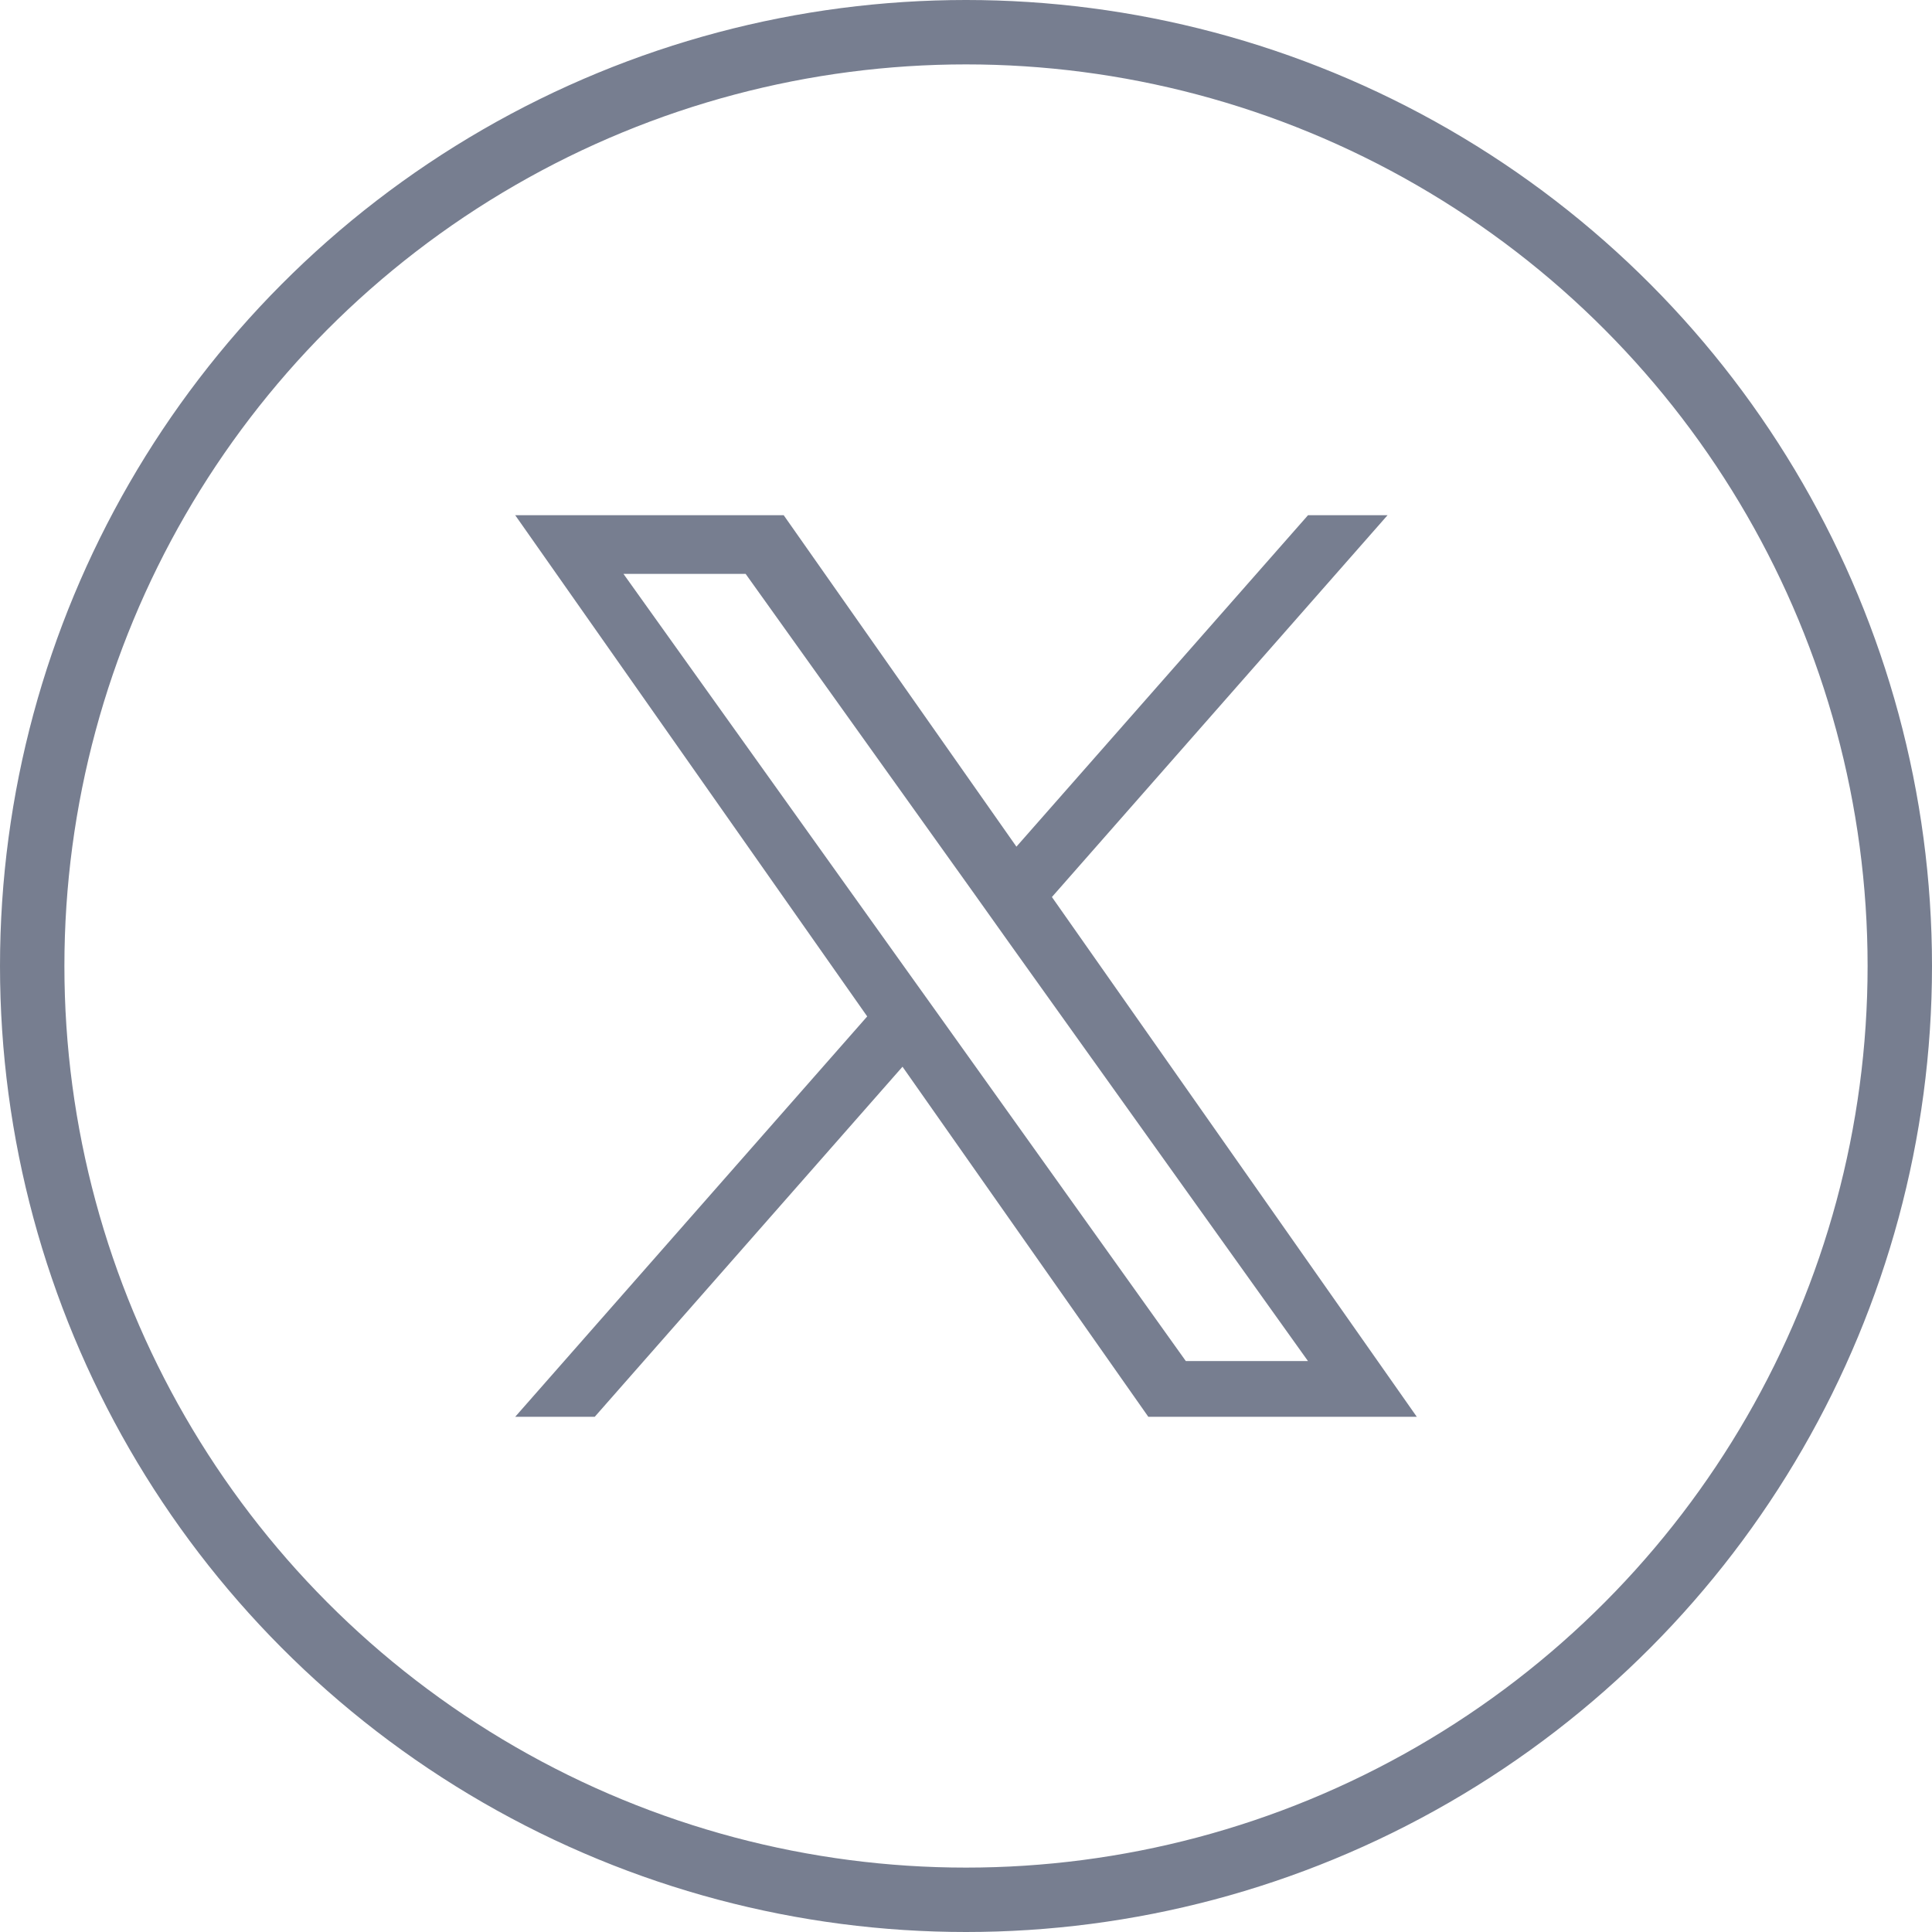
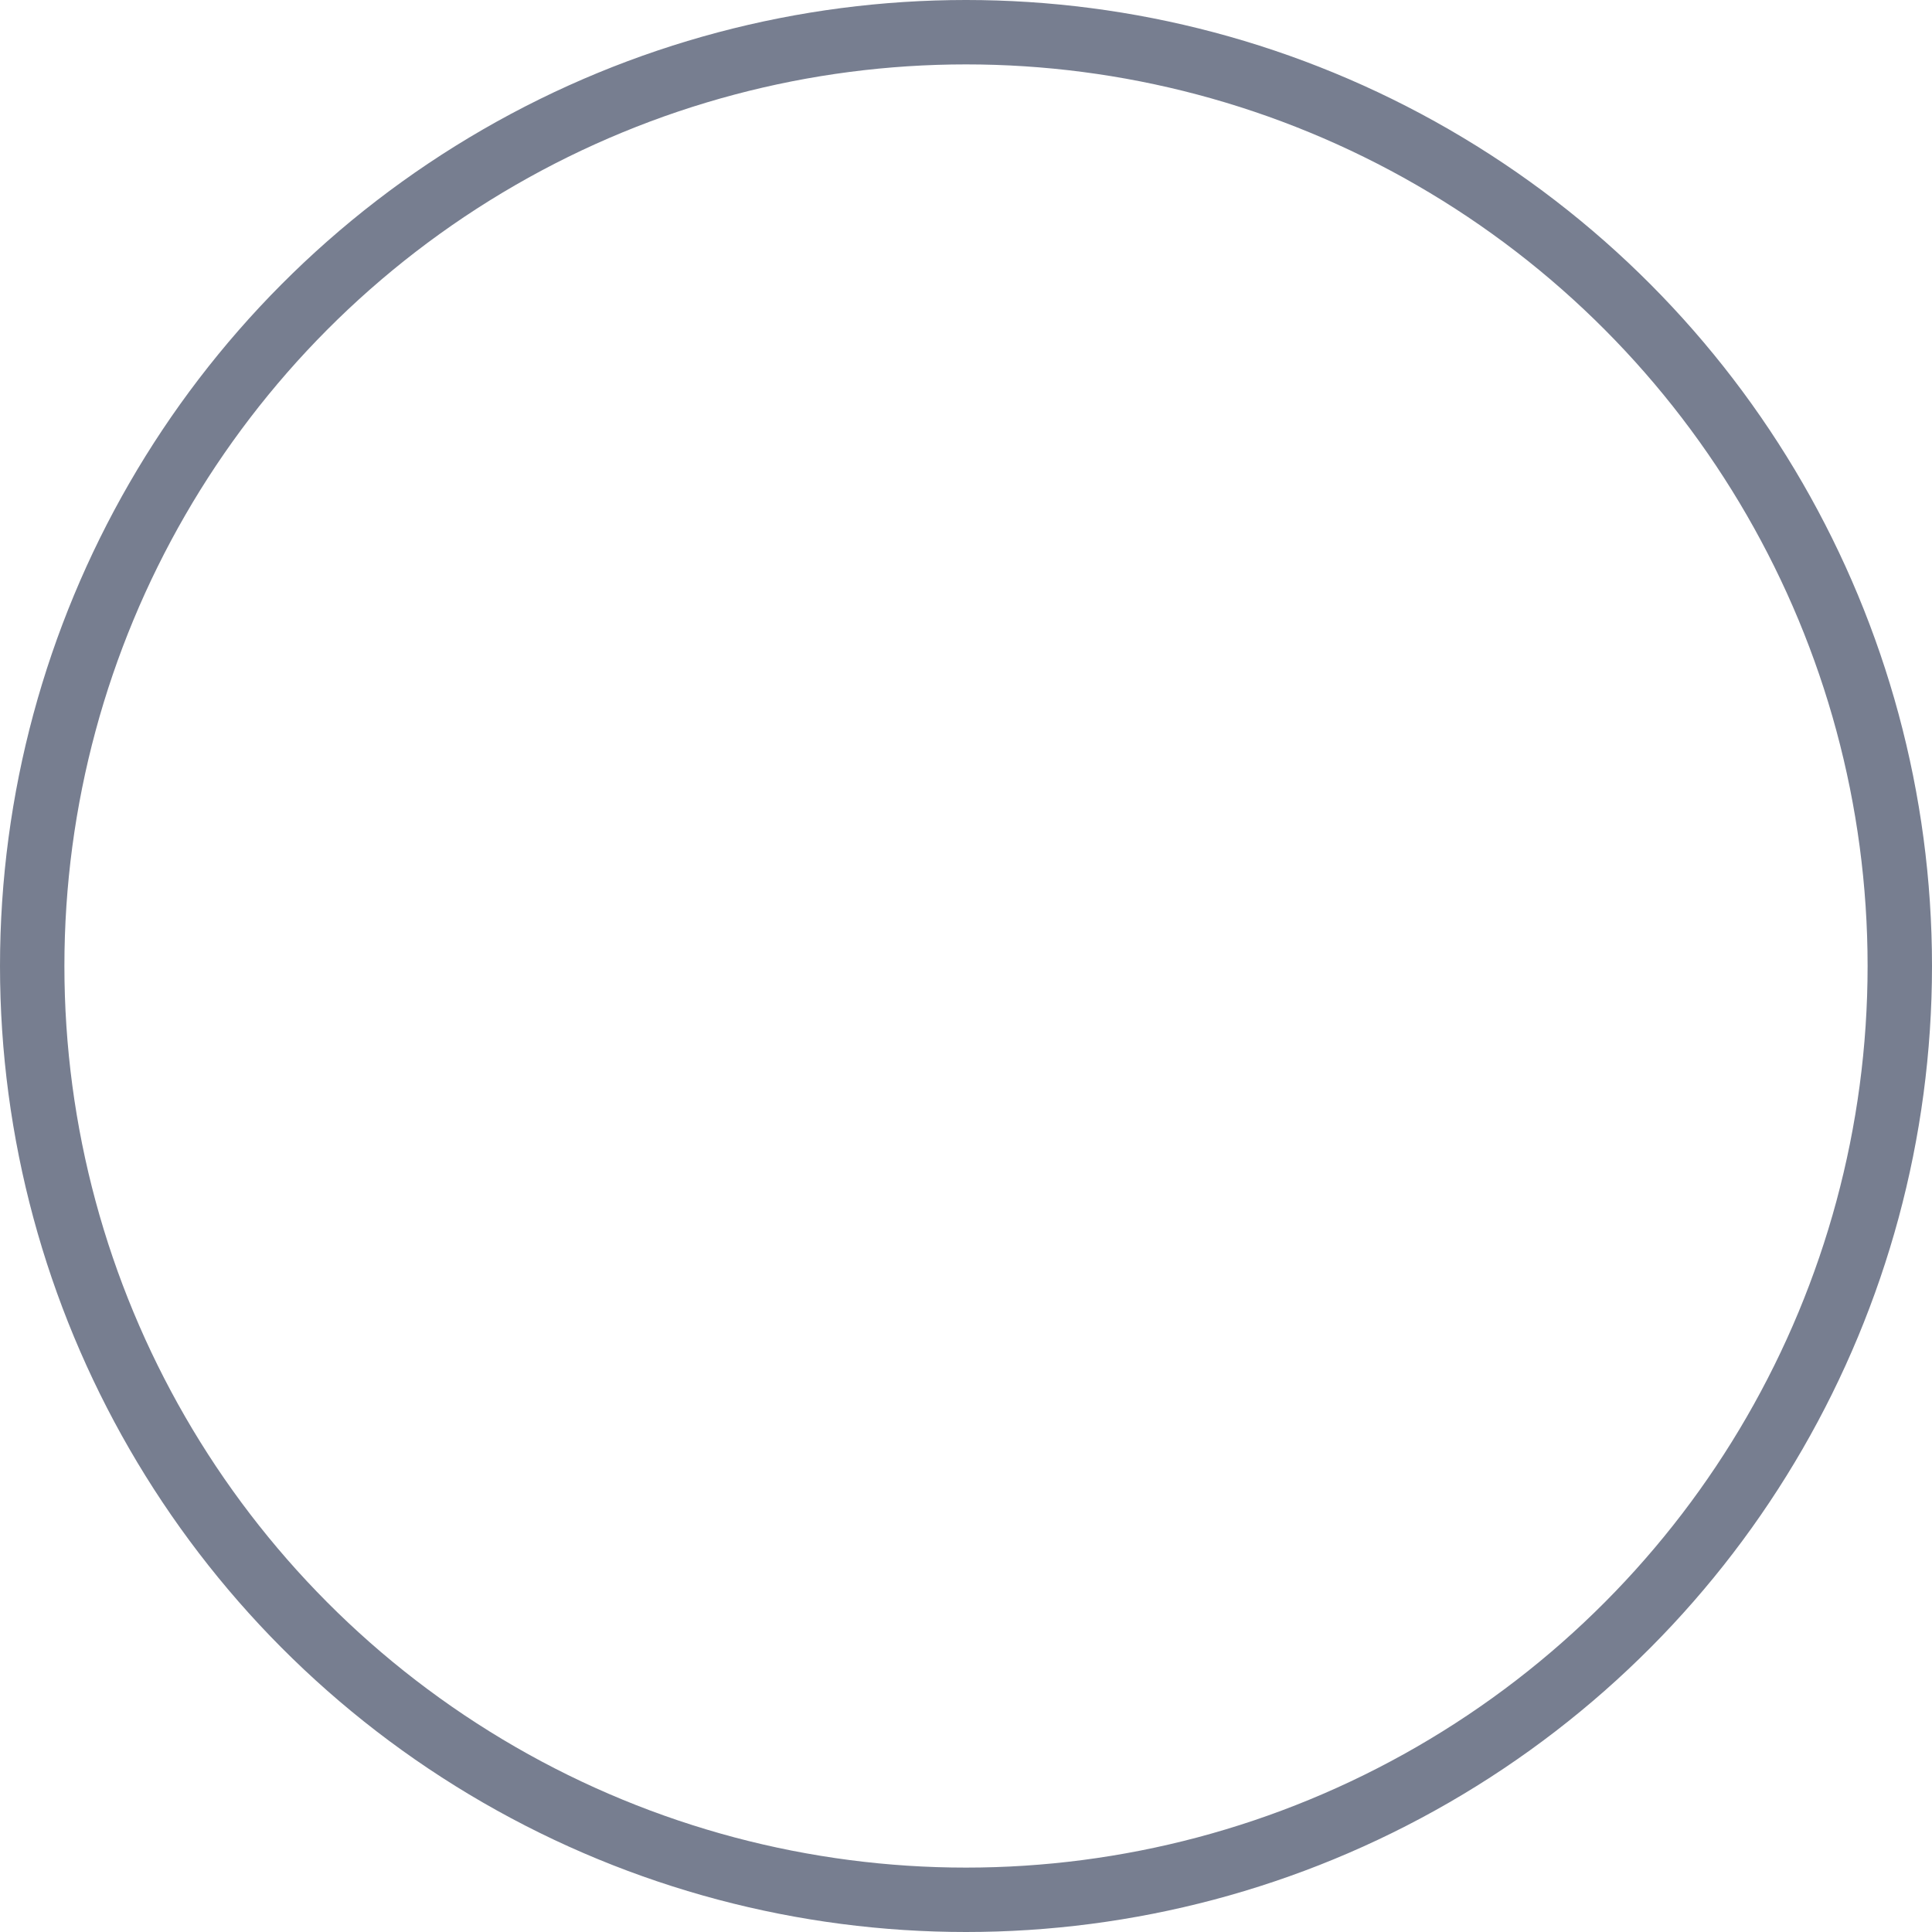
<svg xmlns="http://www.w3.org/2000/svg" width="30" height="30" viewBox="0 0 30 30" fill="none">
  <g id="Group 227">
    <circle id="Ellipse 5" cx="15" cy="15" r="14.5" stroke="#777E90" />
    <g id="svg1" clip-path="url(#clip0_361_274)">
-       <path id="path1-7" d="M16.334 13.929L21.546 8H20.311L15.783 13.147L12.169 8H8L13.466 15.783L8 22H9.235L14.014 16.564L17.831 22H22L16.334 13.929ZM14.641 15.852L14.086 15.076L9.681 8.911H11.578L15.135 13.888L15.687 14.664L20.31 21.134H18.413L14.641 15.852Z" fill="#777E90" />
-     </g>
+       </g>
  </g>
  <defs>
    <clipPath id="clip0_361_274">
-       <rect width="14" height="14" fill="white" transform="translate(8 8)" />
-     </clipPath>
+       </clipPath>
  </defs>
</svg>